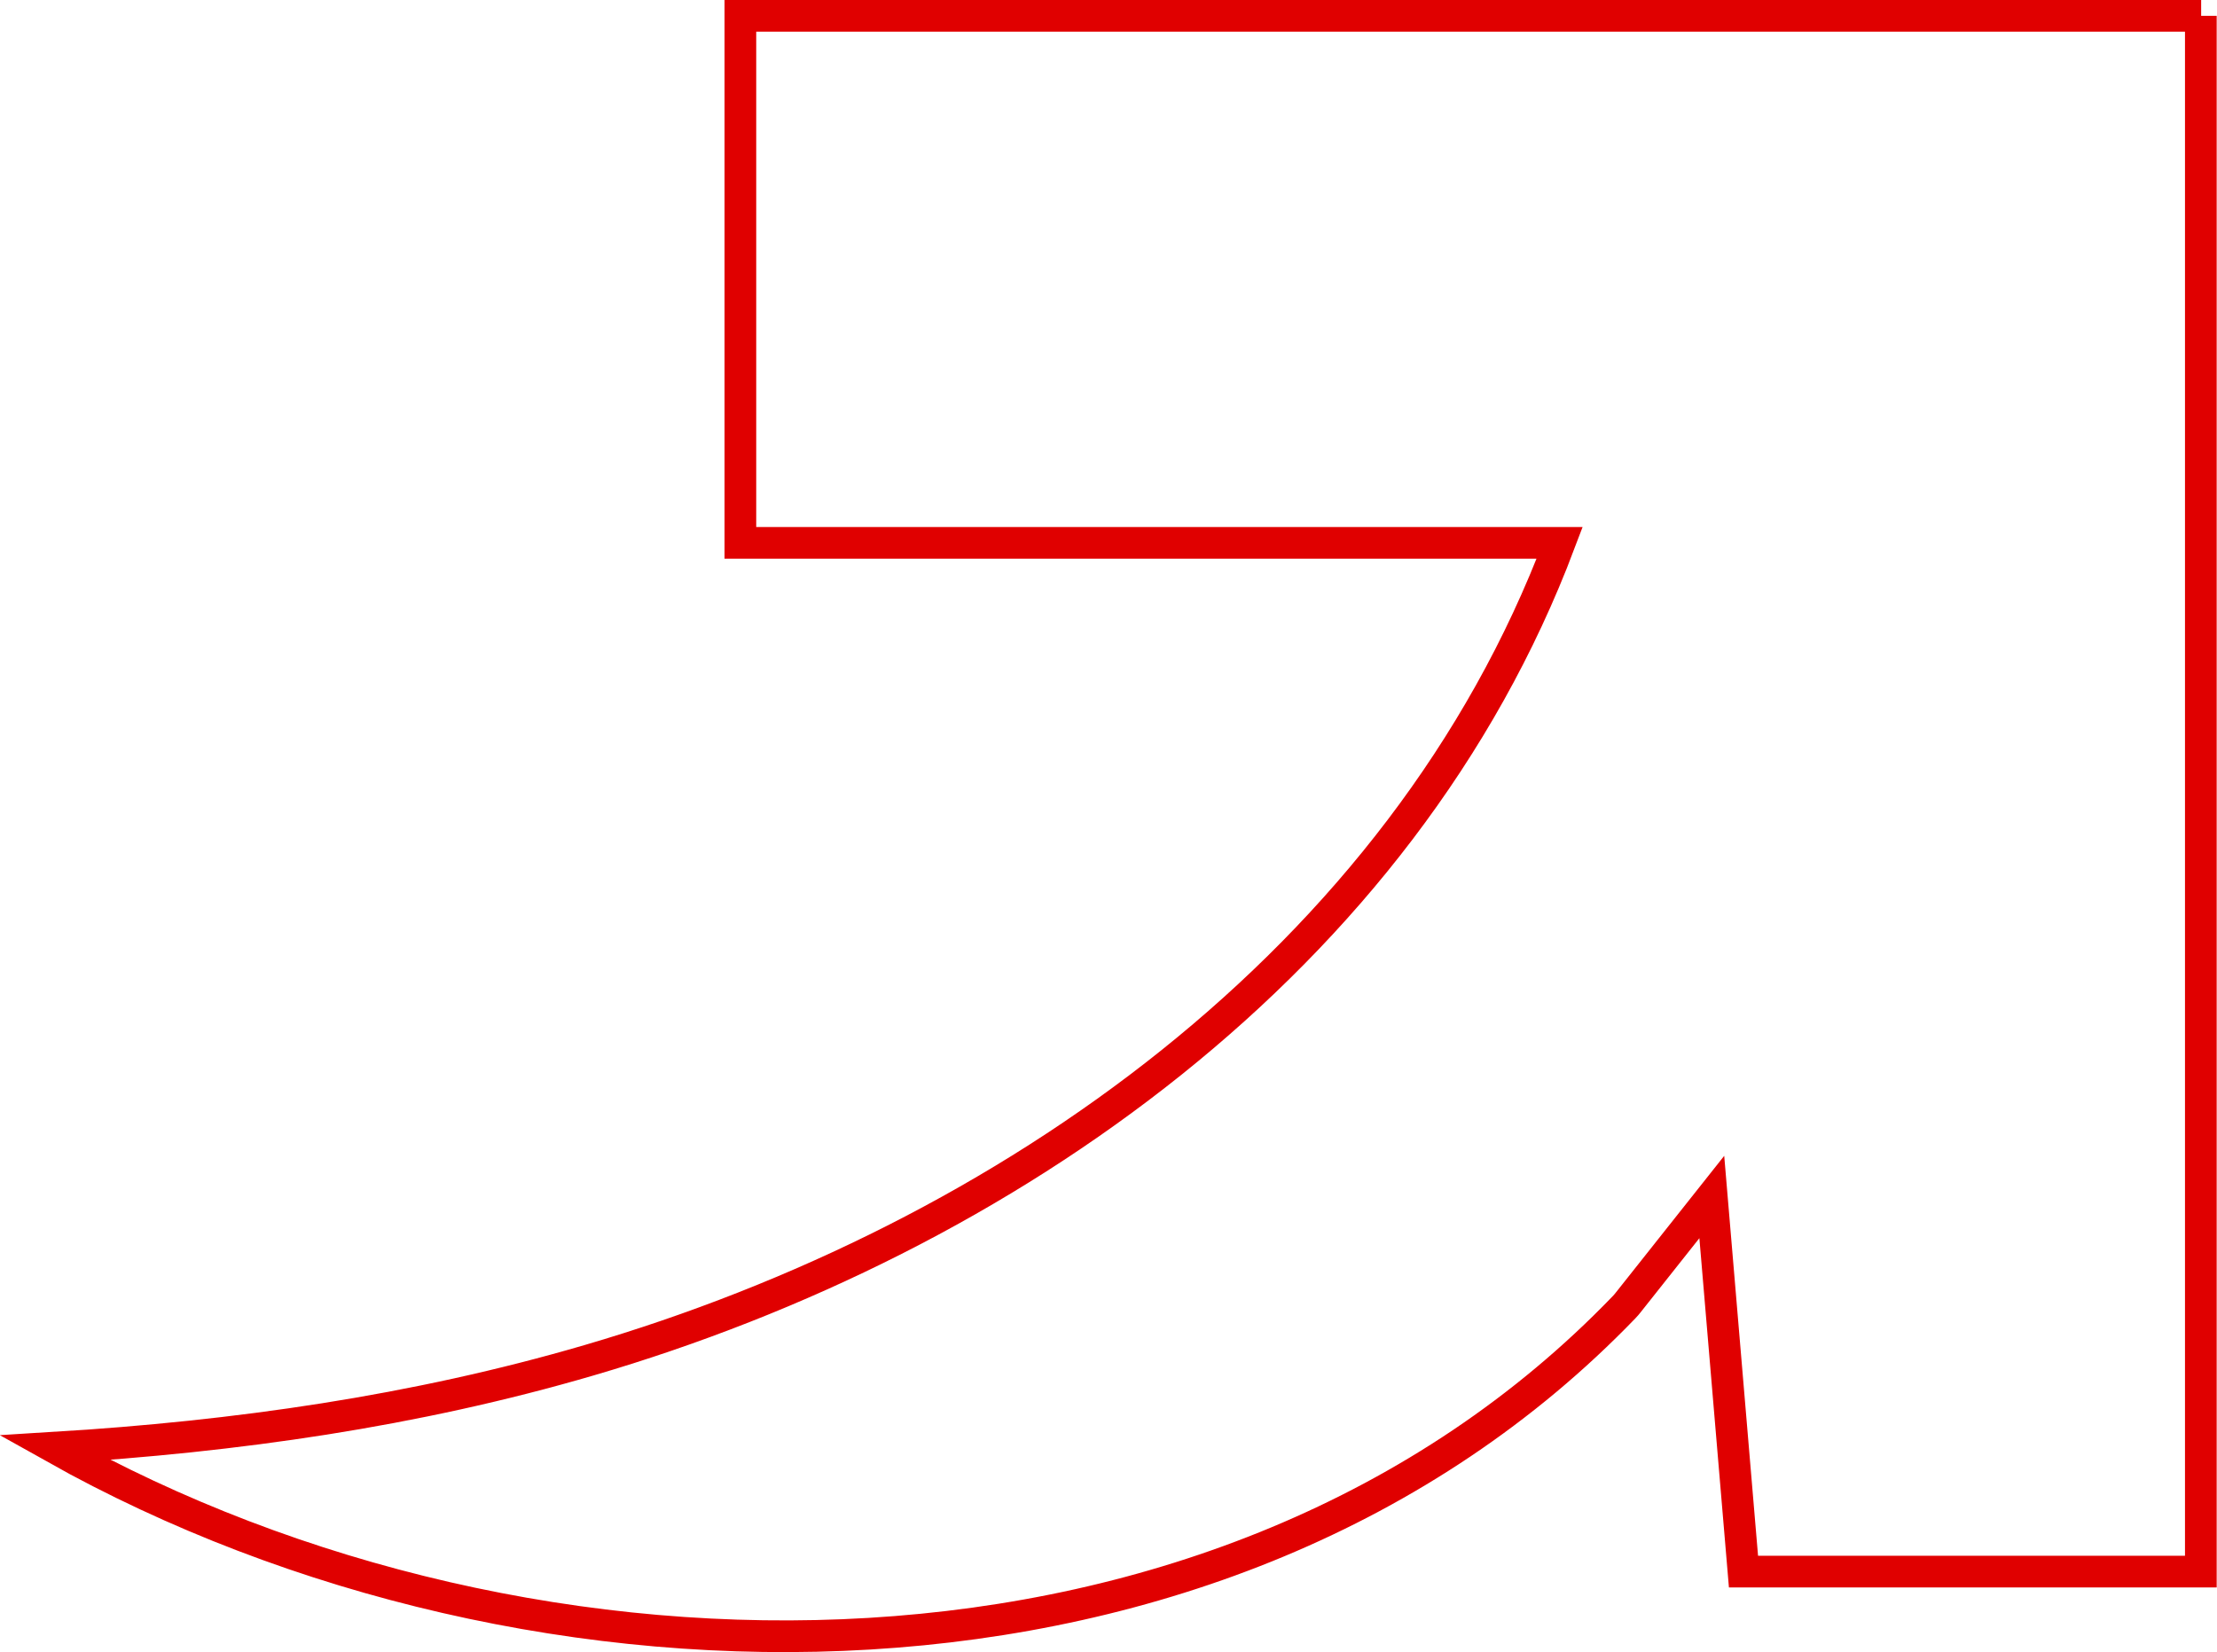
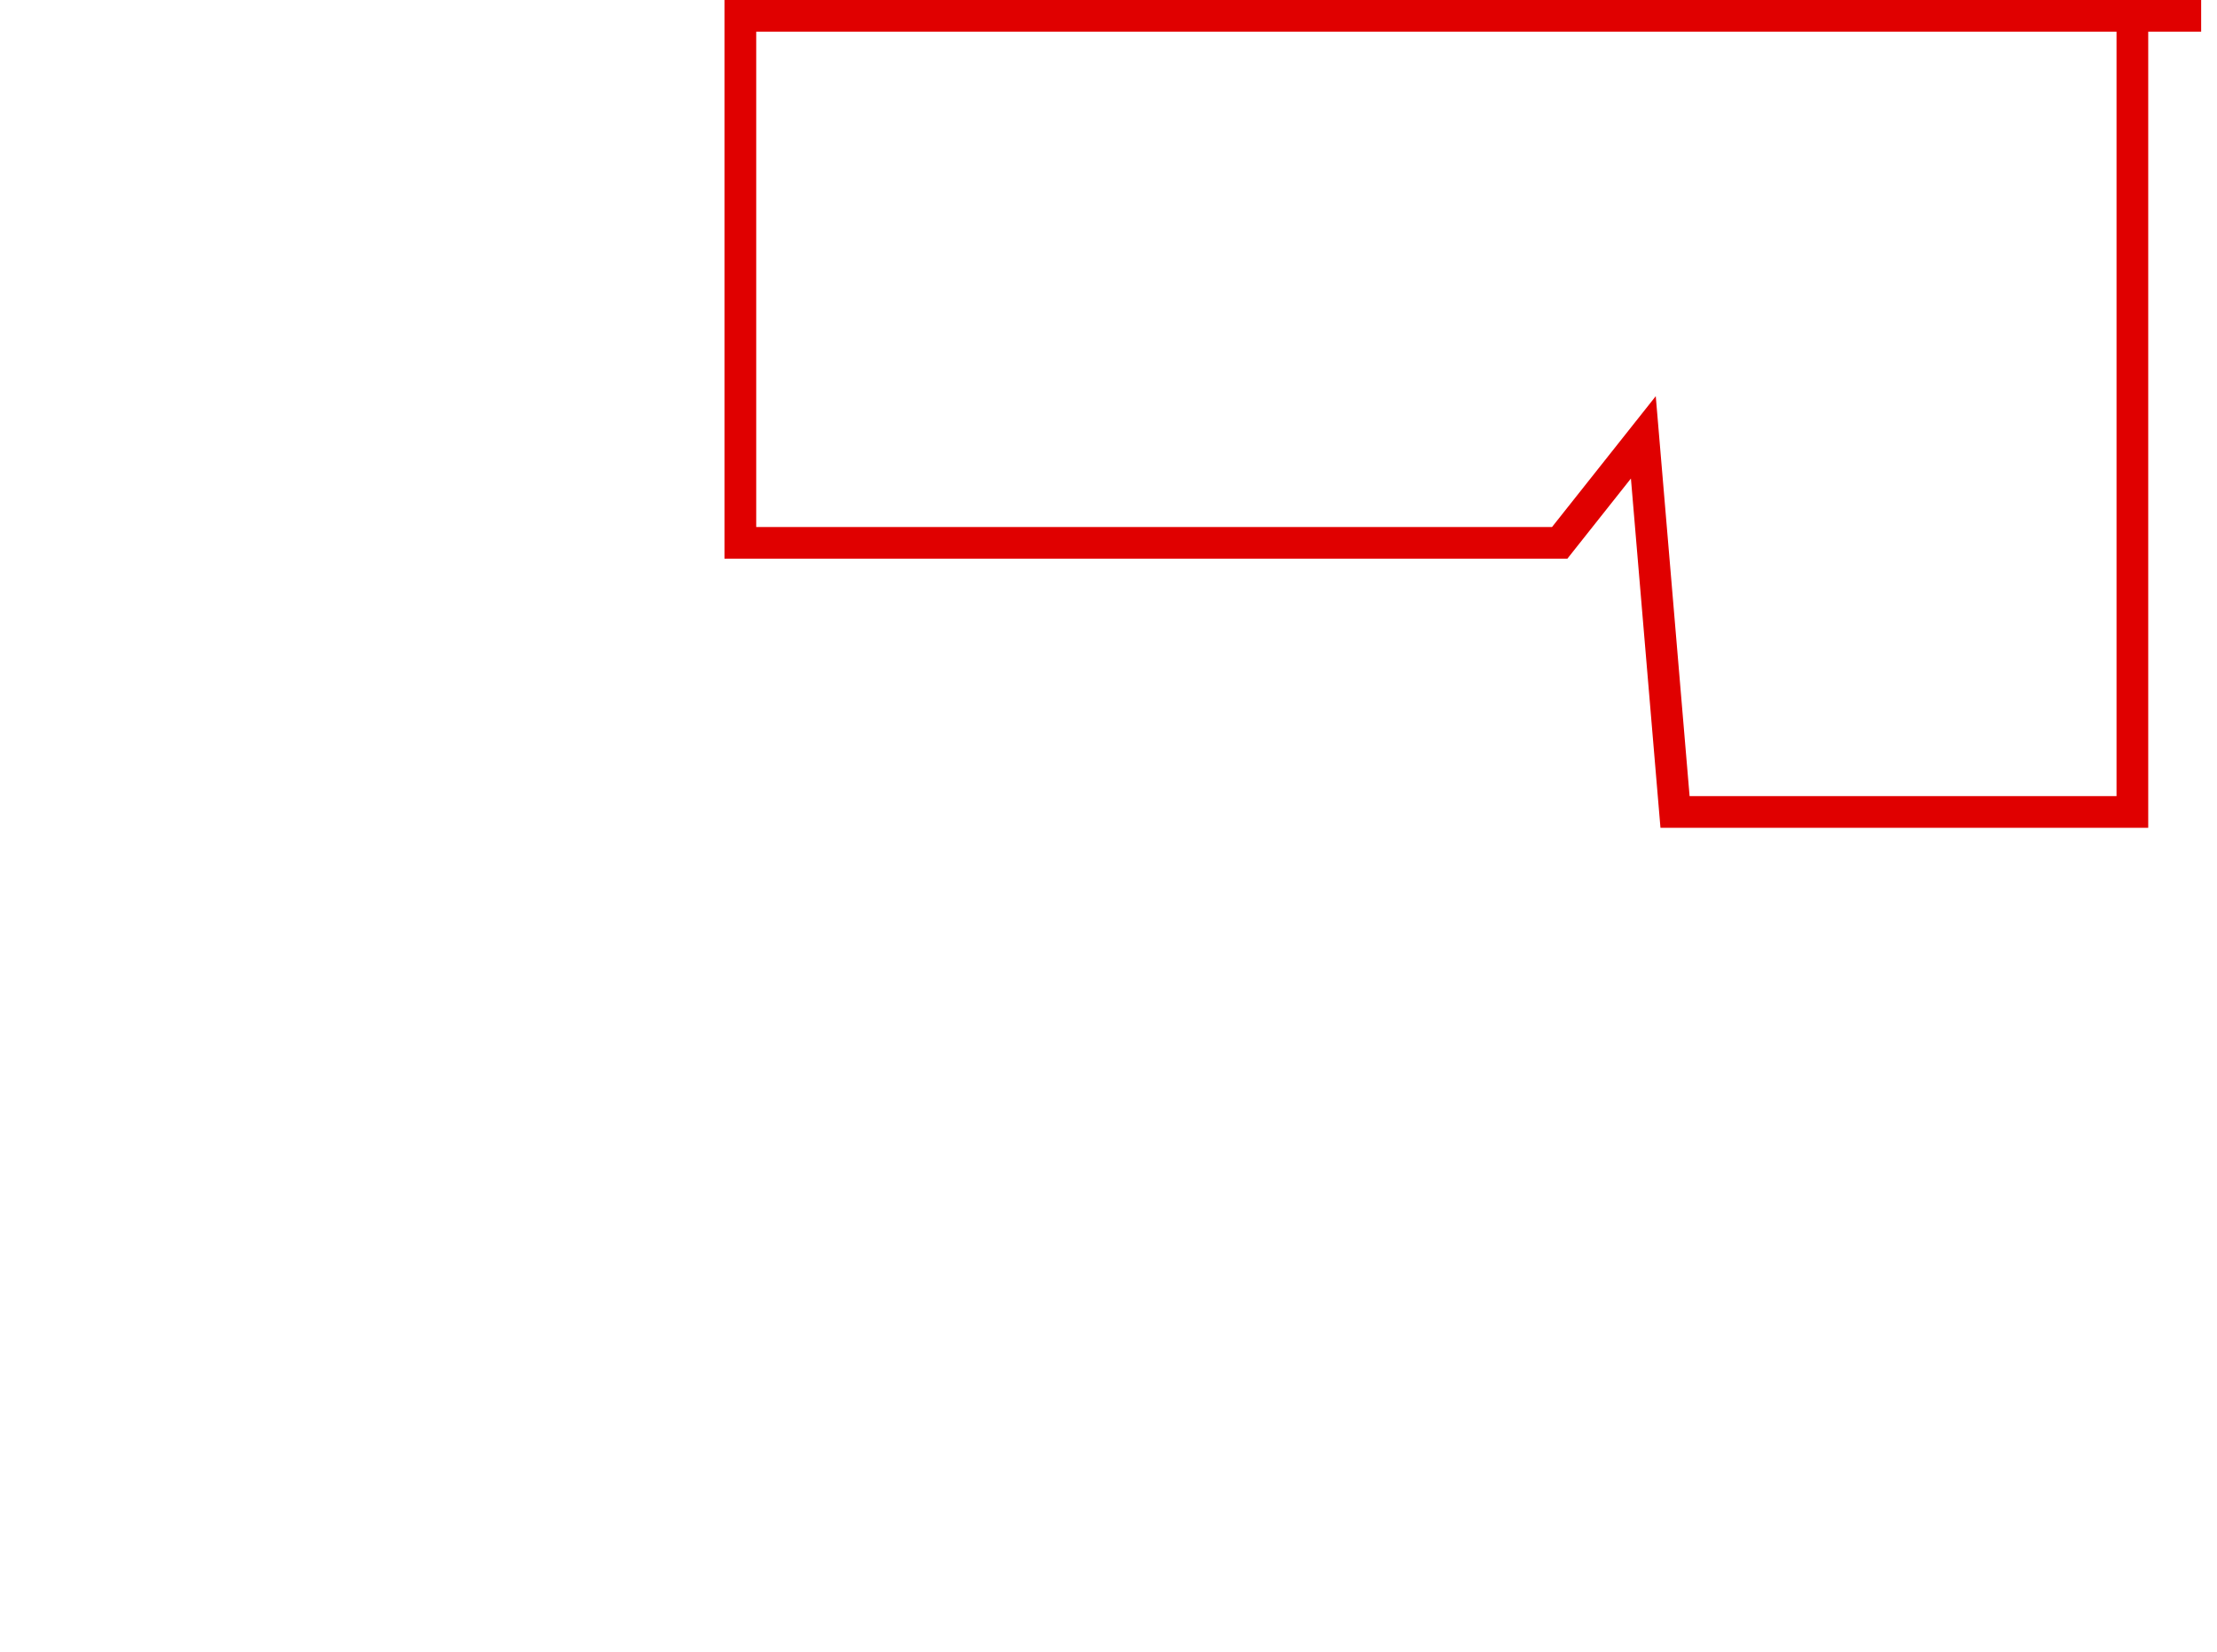
<svg xmlns="http://www.w3.org/2000/svg" id="b" width="69.95" height="52.13" viewBox="0 0 69.95 52.13">
  <g id="c">
-     <path d="m69.45.5H23.36v16.63h25.85c-4.97,13.17-17.47,21.94-30.62,25.79-5.5,1.61-11.15,2.41-16.87,2.76,15.13,8.49,36.93,8.64,49.52-4.43.05-.05.09-.1.13-.15l2.64-3.33,1,11.82h14.43V.5Z" fill="none" stroke="#e00000" stroke-miterlimit="10" />
+     <path d="m69.45.5H23.36v16.63h25.85l2.64-3.33,1,11.82h14.43V.5Z" fill="none" stroke="#e00000" stroke-miterlimit="10" />
  </g>
</svg>